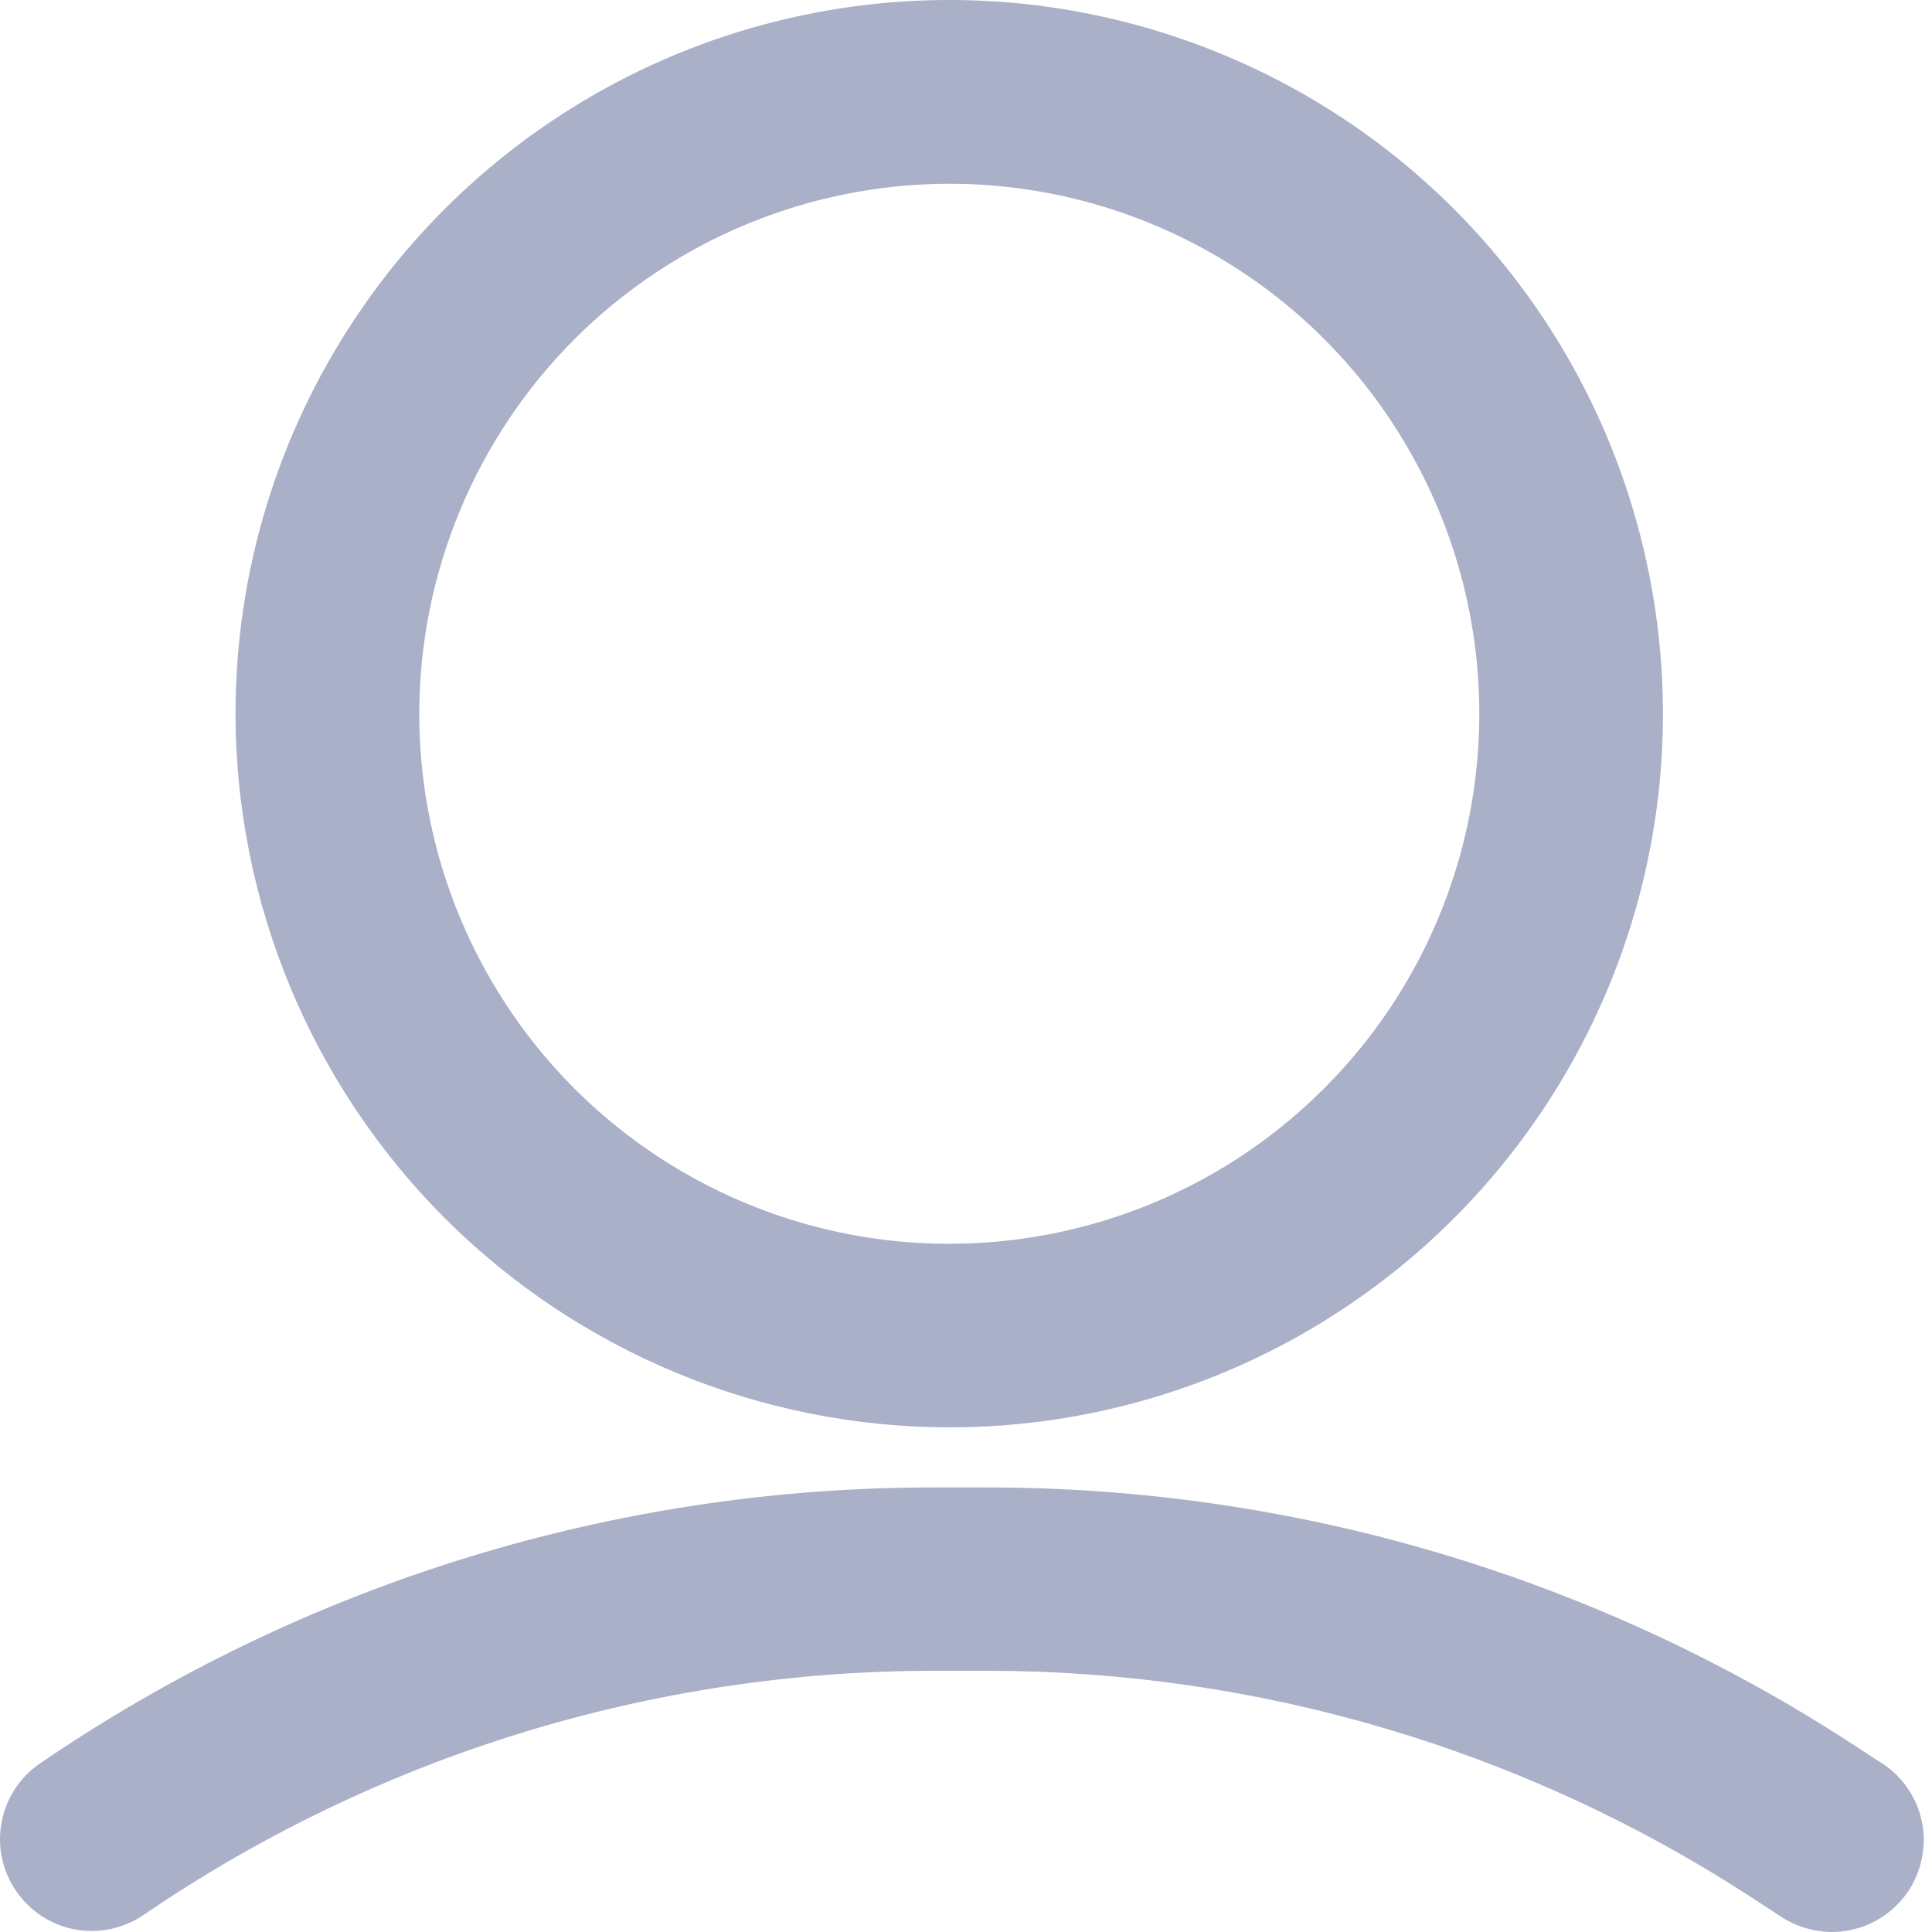
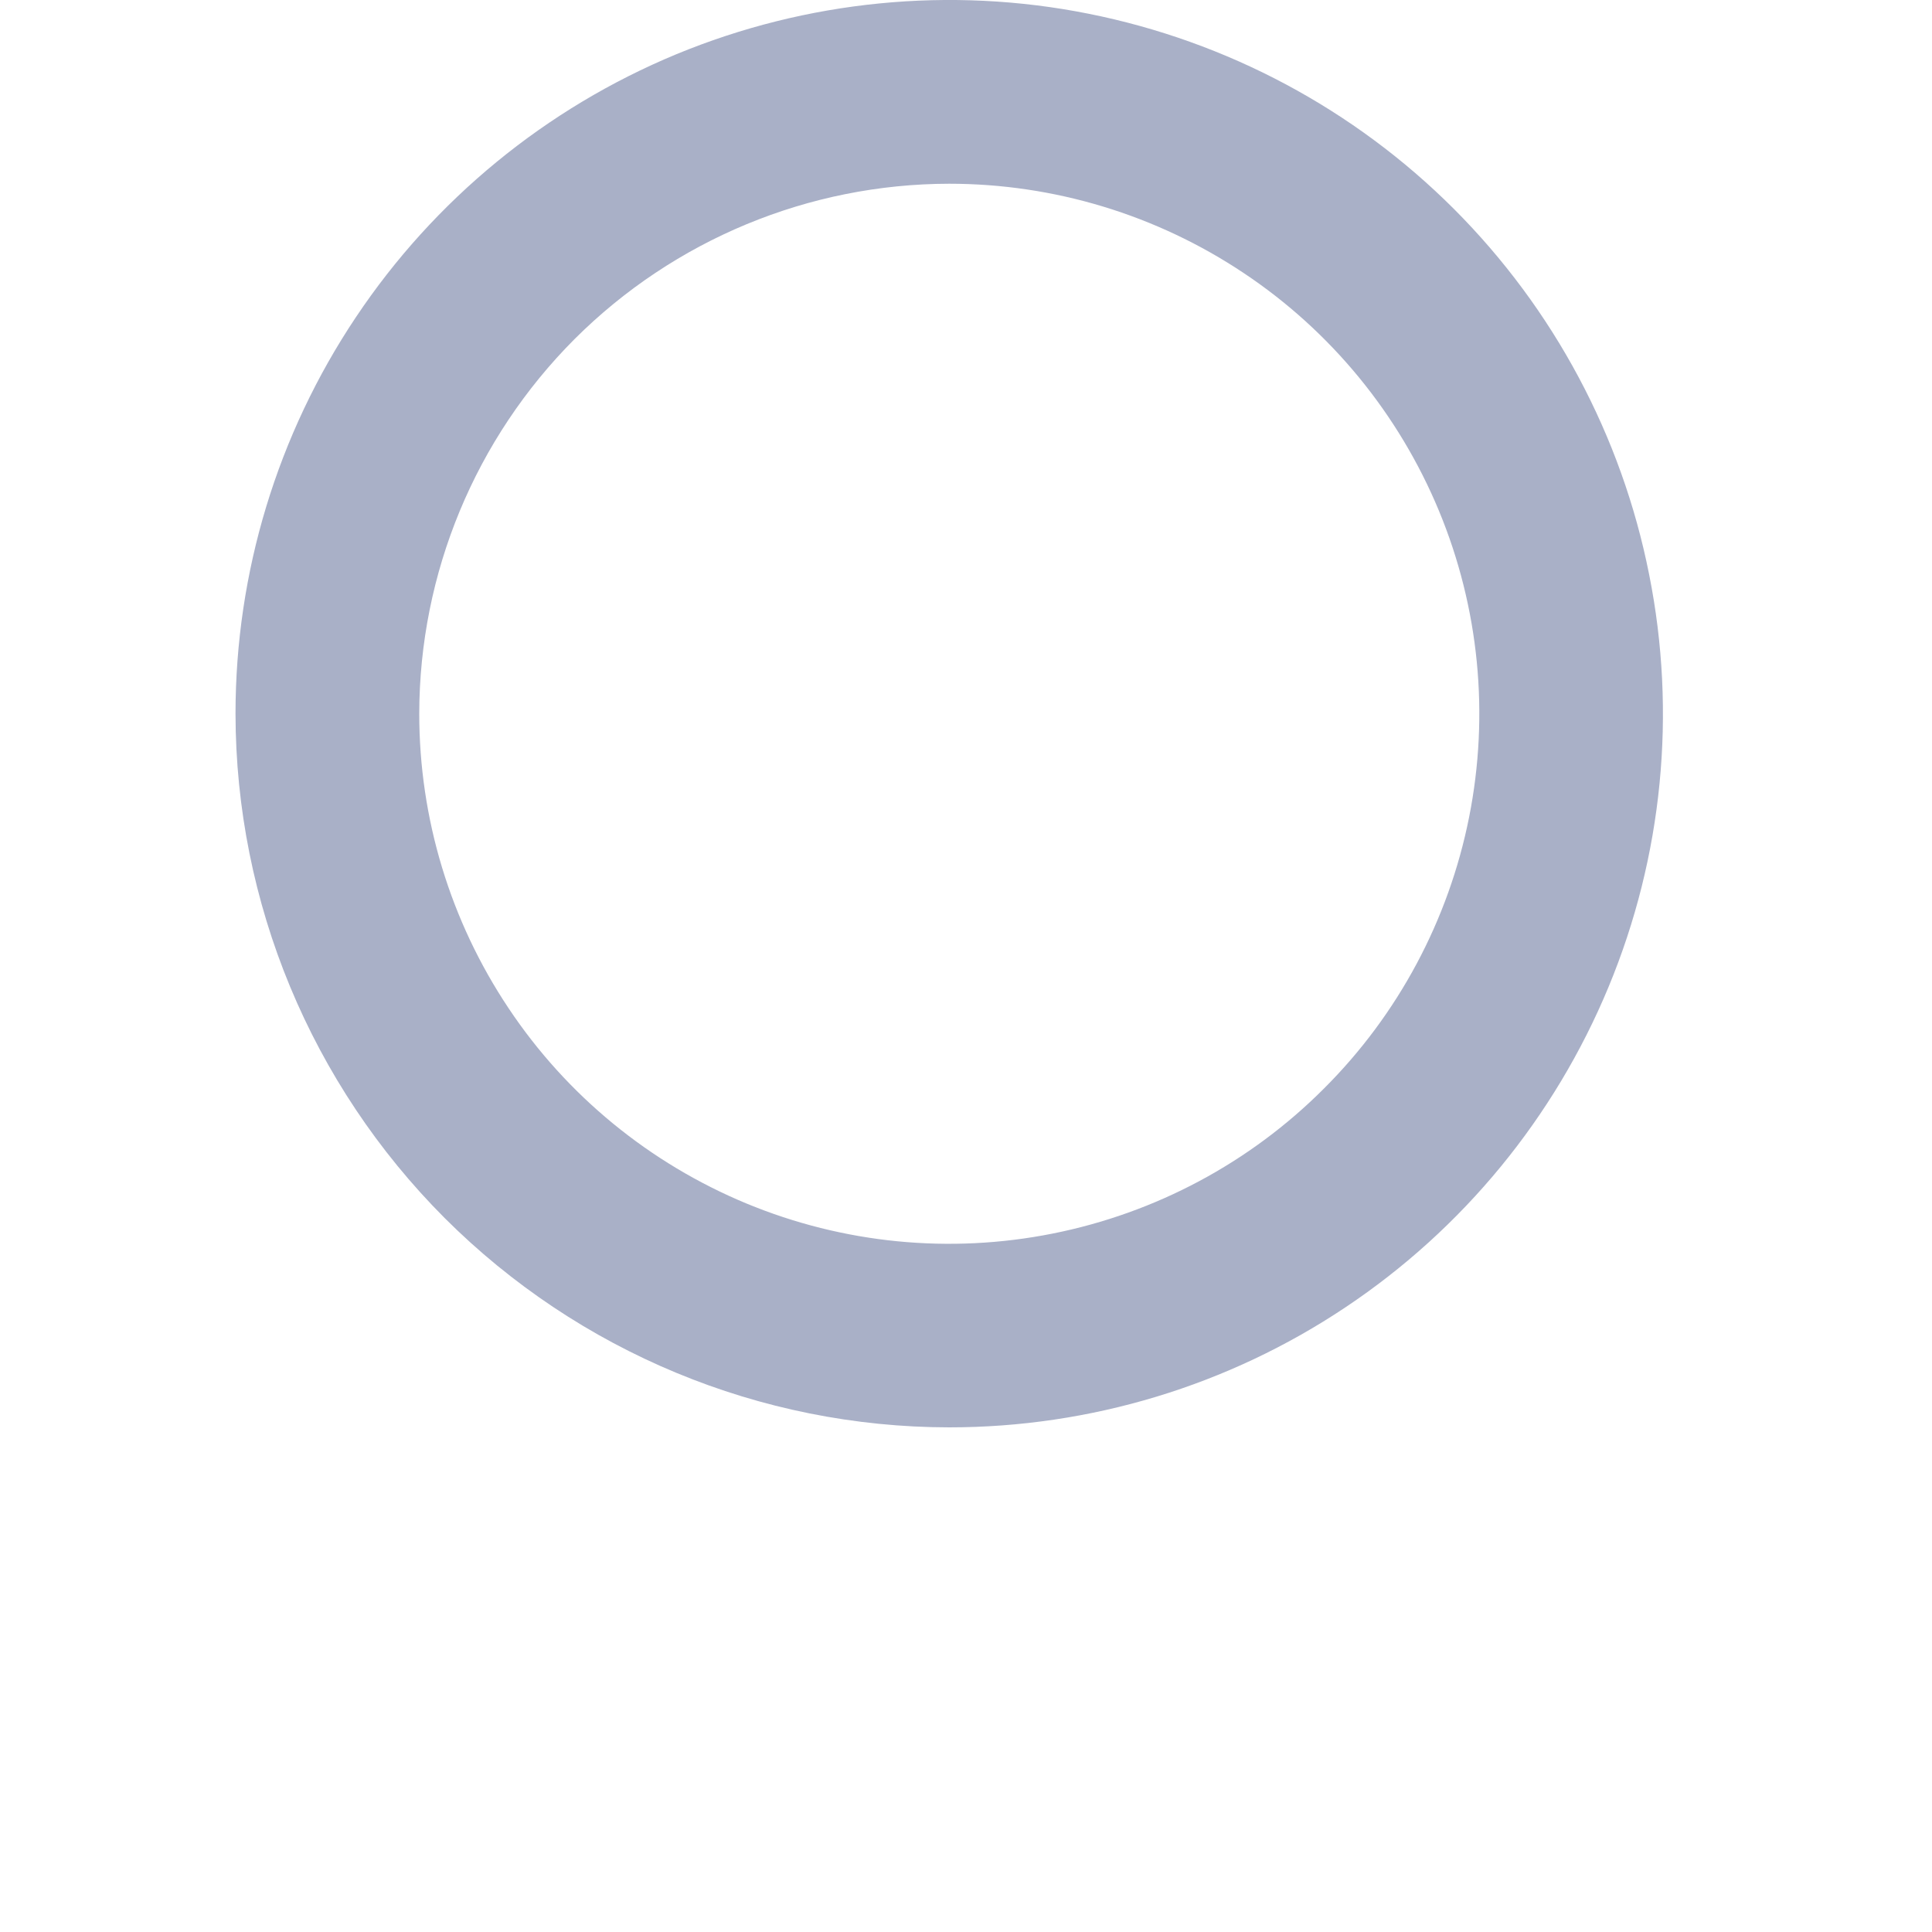
<svg xmlns="http://www.w3.org/2000/svg" width="10" height="10" viewBox="0 0 10 10" fill="none">
-   <path d="M9.736 9.124L9.577 9.02C8.246 8.157 6.693 7.698 5.106 7.699H4.839C3.184 7.697 1.568 8.196 0.202 9.131C0.1 9.202 0.03 9.312 0.008 9.434C-0.015 9.557 0.012 9.684 0.083 9.787C0.153 9.89 0.261 9.962 0.384 9.986C0.507 10.01 0.634 9.984 0.738 9.915C1.946 9.089 3.375 8.647 4.839 8.648H5.106C6.509 8.647 7.883 9.053 9.06 9.817L9.219 9.921C9.271 9.955 9.33 9.979 9.392 9.991C9.453 10.003 9.517 10.003 9.578 9.99C9.64 9.977 9.698 9.952 9.75 9.917C9.802 9.881 9.846 9.836 9.881 9.783C9.915 9.73 9.938 9.671 9.949 9.61C9.961 9.548 9.96 9.484 9.946 9.423C9.933 9.361 9.907 9.303 9.871 9.252C9.835 9.2 9.789 9.157 9.736 9.123V9.124Z" fill="#A9B0C7" />
  <path d="M4.913 7.388C5.644 7.388 6.358 7.172 6.965 6.766C7.573 6.36 8.046 5.783 8.326 5.108C8.606 4.433 8.679 3.69 8.536 2.974C8.394 2.257 8.042 1.599 7.526 1.082C7.009 0.565 6.351 0.214 5.634 0.071C4.918 -0.072 4.175 0.002 3.5 0.281C2.825 0.561 2.248 1.034 1.842 1.642C1.436 2.249 1.219 2.963 1.219 3.694C1.22 4.673 1.61 5.612 2.302 6.305C2.995 6.997 3.934 7.387 4.913 7.388ZM4.913 0.951C5.456 0.951 5.986 1.112 6.437 1.413C6.889 1.714 7.24 2.143 7.448 2.644C7.656 3.146 7.71 3.697 7.604 4.23C7.498 4.762 7.237 5.251 6.853 5.634C6.47 6.018 5.981 6.279 5.448 6.385C4.916 6.491 4.365 6.437 3.863 6.229C3.362 6.021 2.933 5.67 2.632 5.218C2.331 4.767 2.17 4.237 2.17 3.694C2.171 2.967 2.46 2.27 2.974 1.755C3.489 1.241 4.186 0.952 4.913 0.951Z" fill="#A9B0C7" />
</svg>